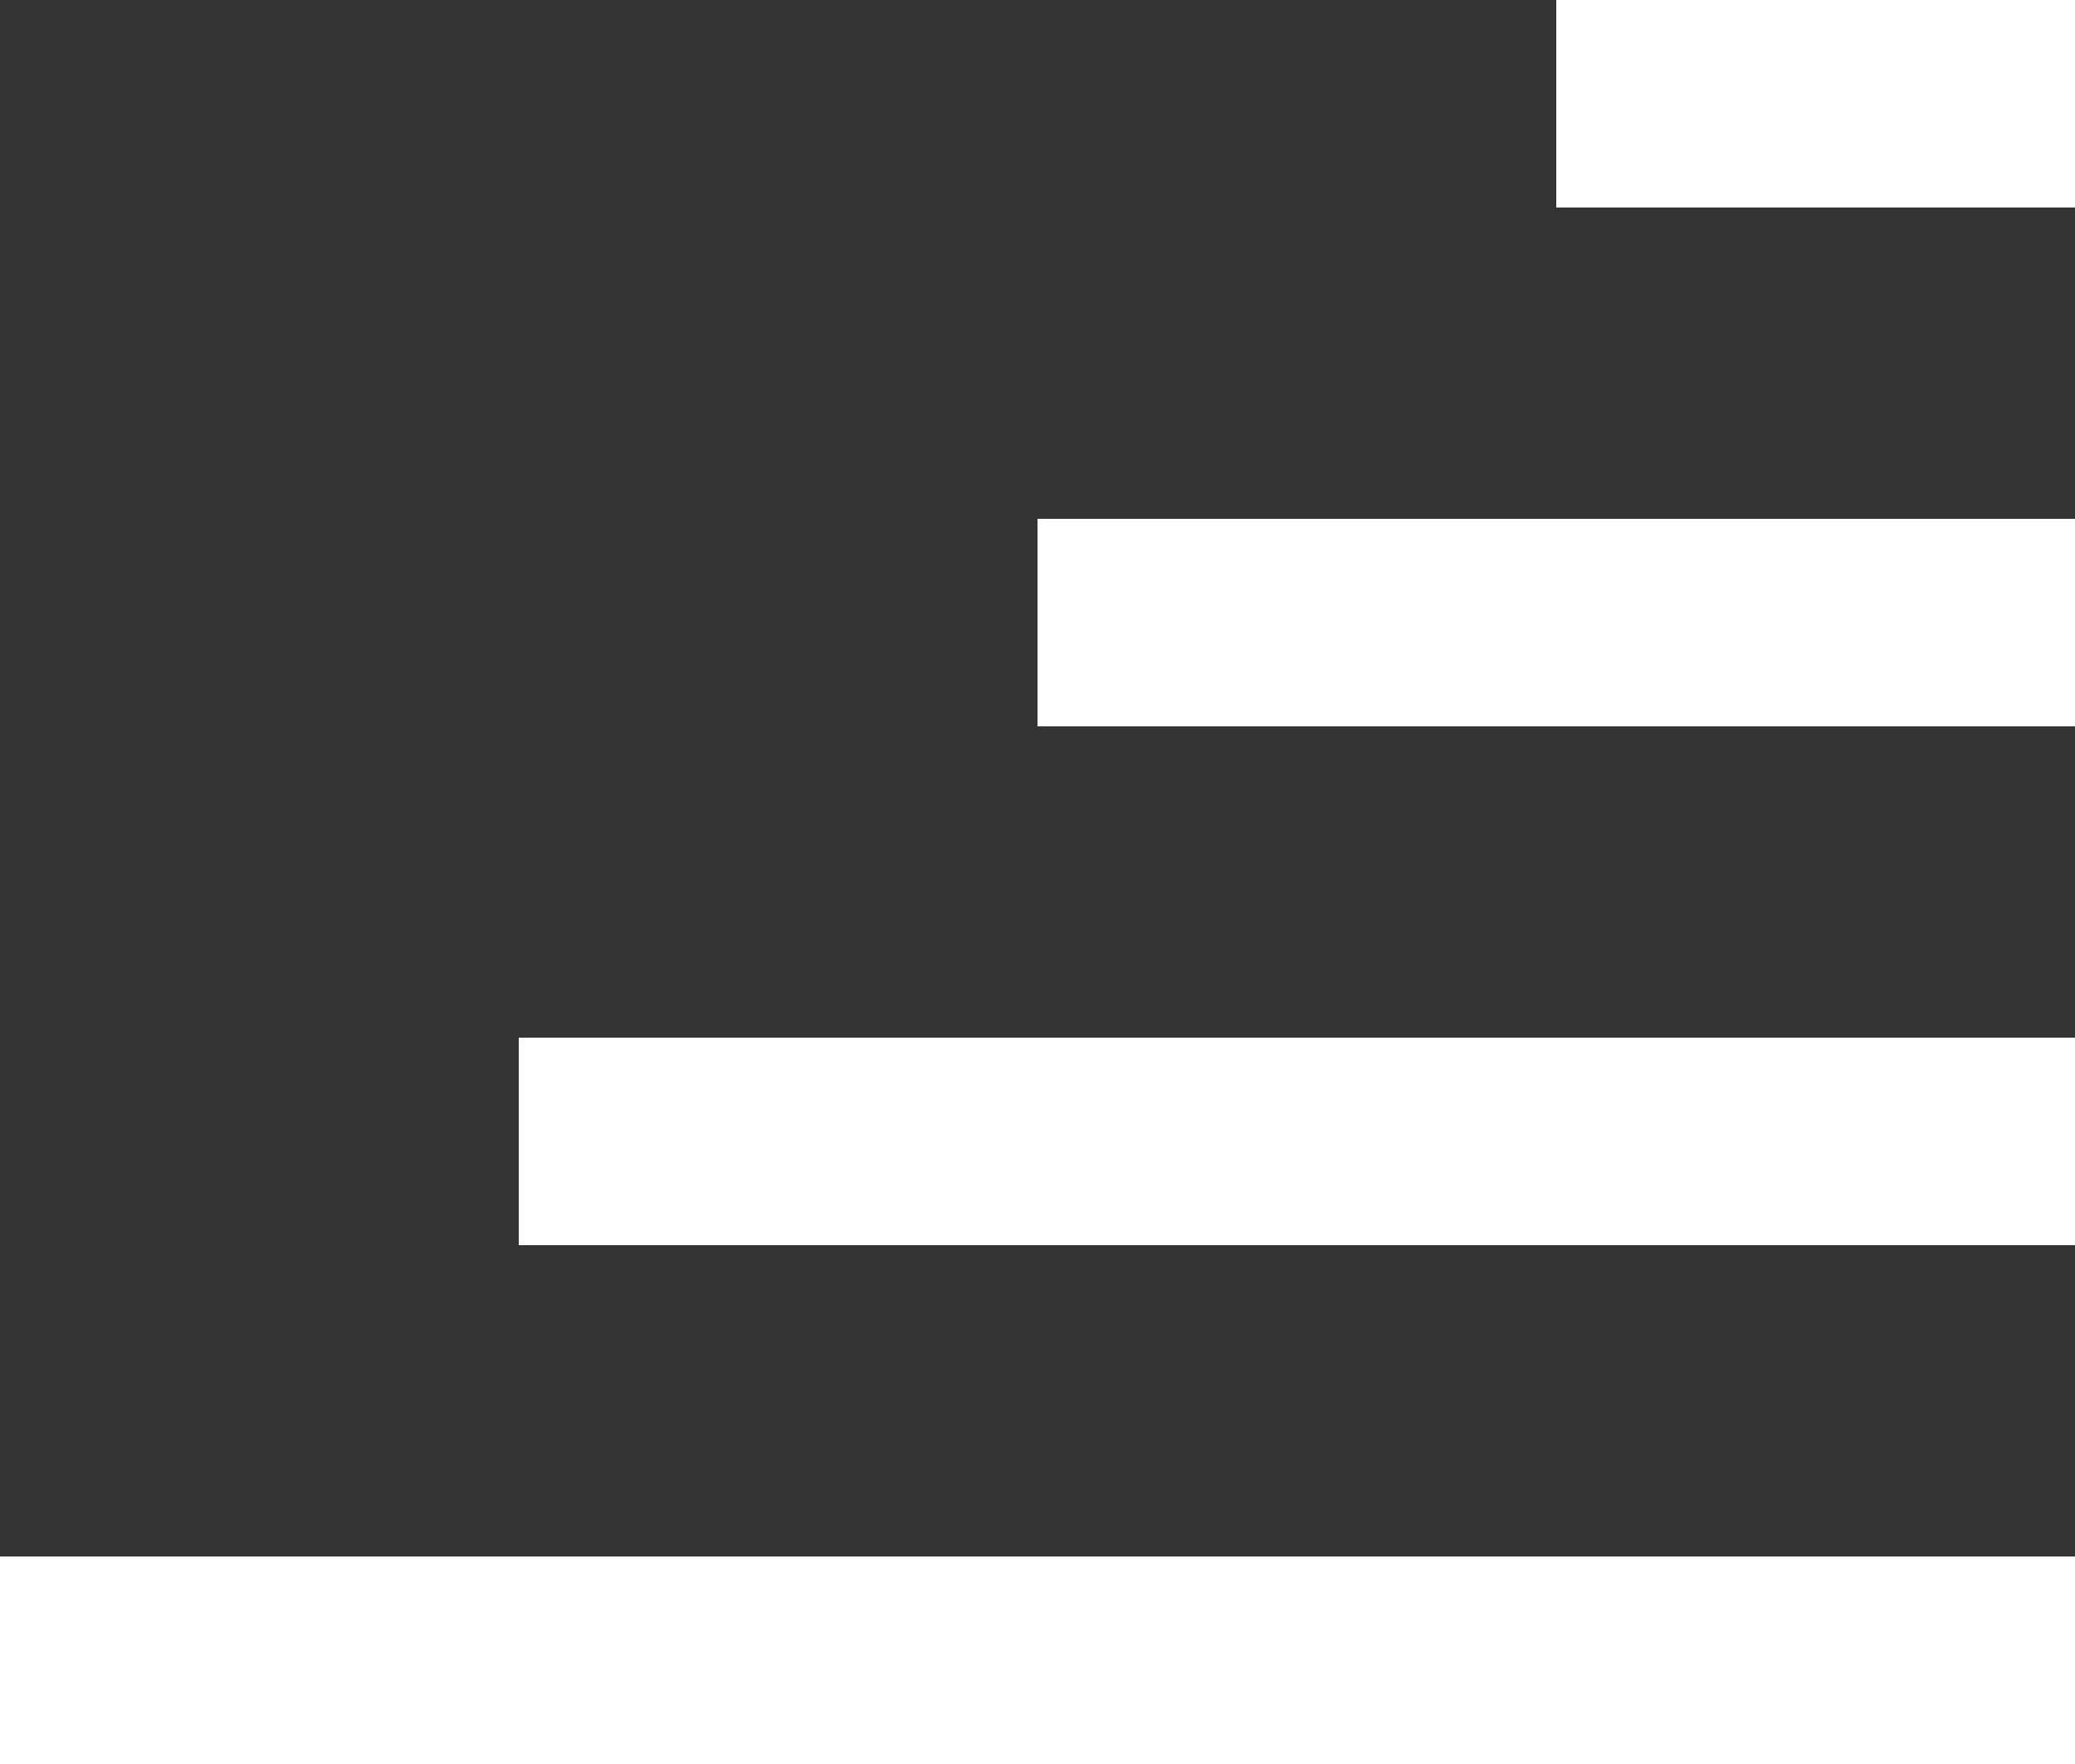
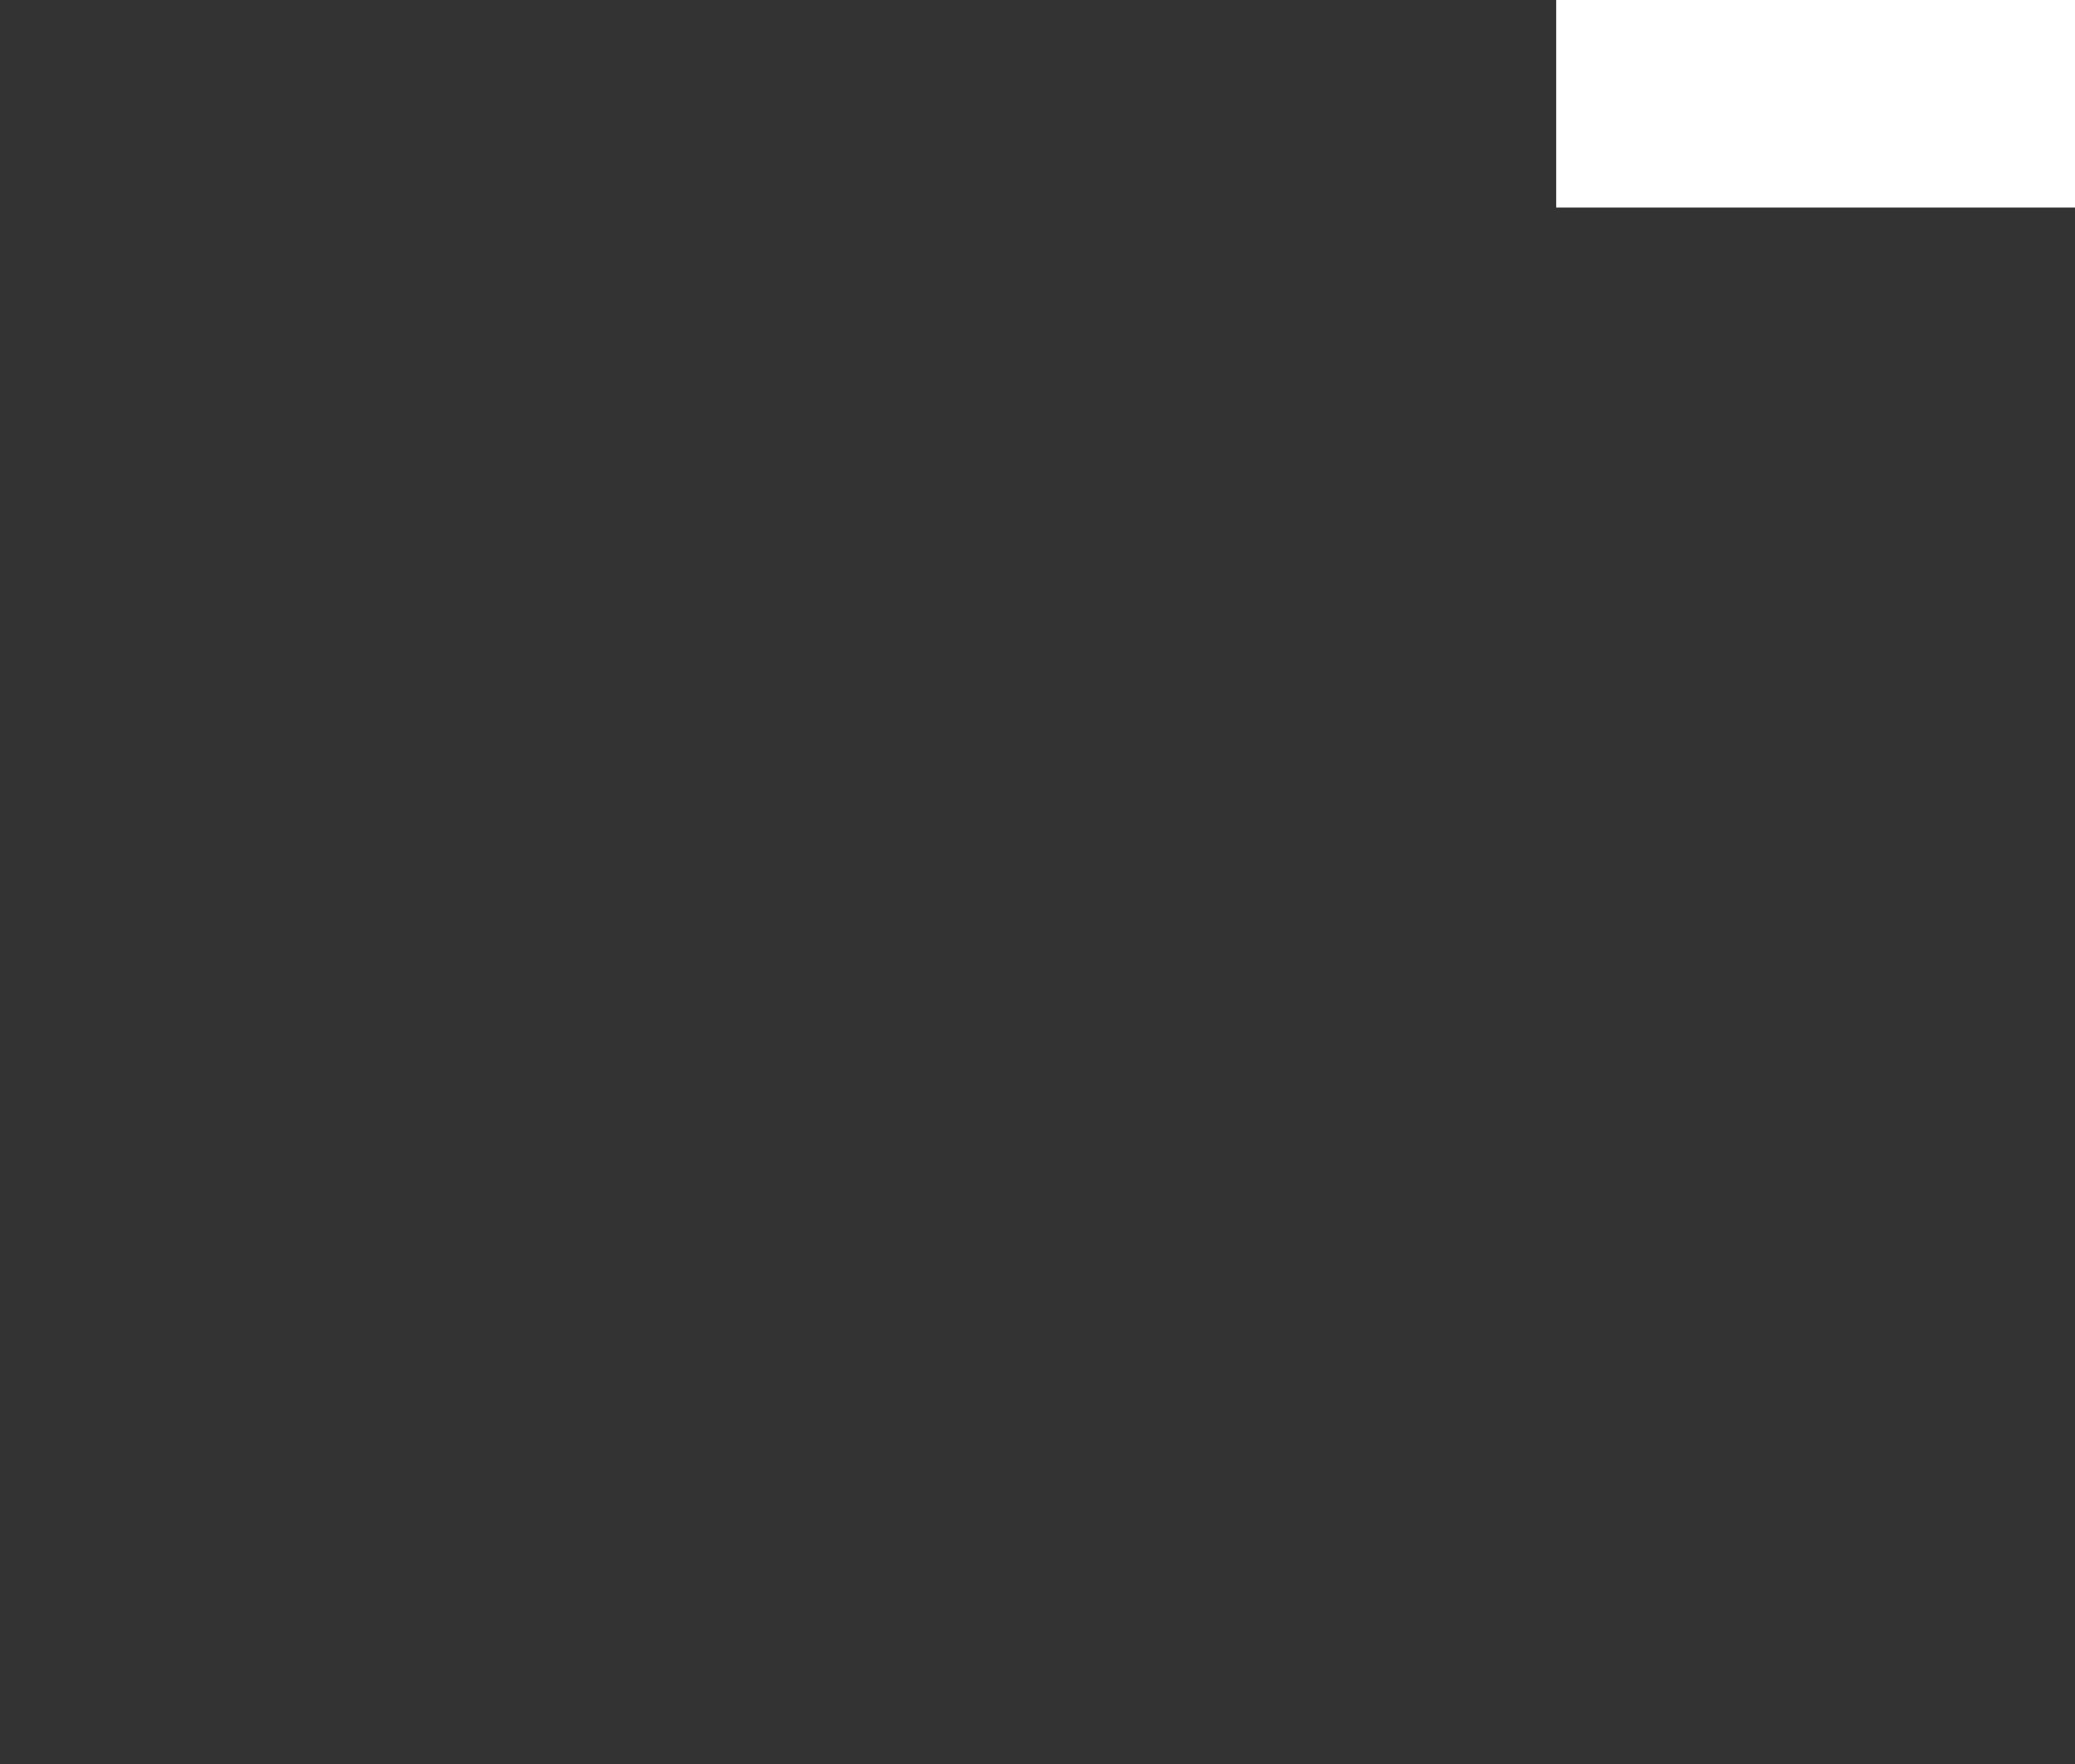
<svg xmlns="http://www.w3.org/2000/svg" width="40" height="34" viewBox="0 0 40 34" fill="none">
  <rect x="0" y="0" width="40" height="34" fill="#333333" stroke="none" />
  <rect x="30" width="10" height="4" fill="white" />
-   <rect x="20" y="10" width="20" height="4" fill="white" />
-   <rect x="10" y="20" width="30" height="4" fill="white" />
-   <rect y="30" width="40" height="4" fill="white" />
</svg>